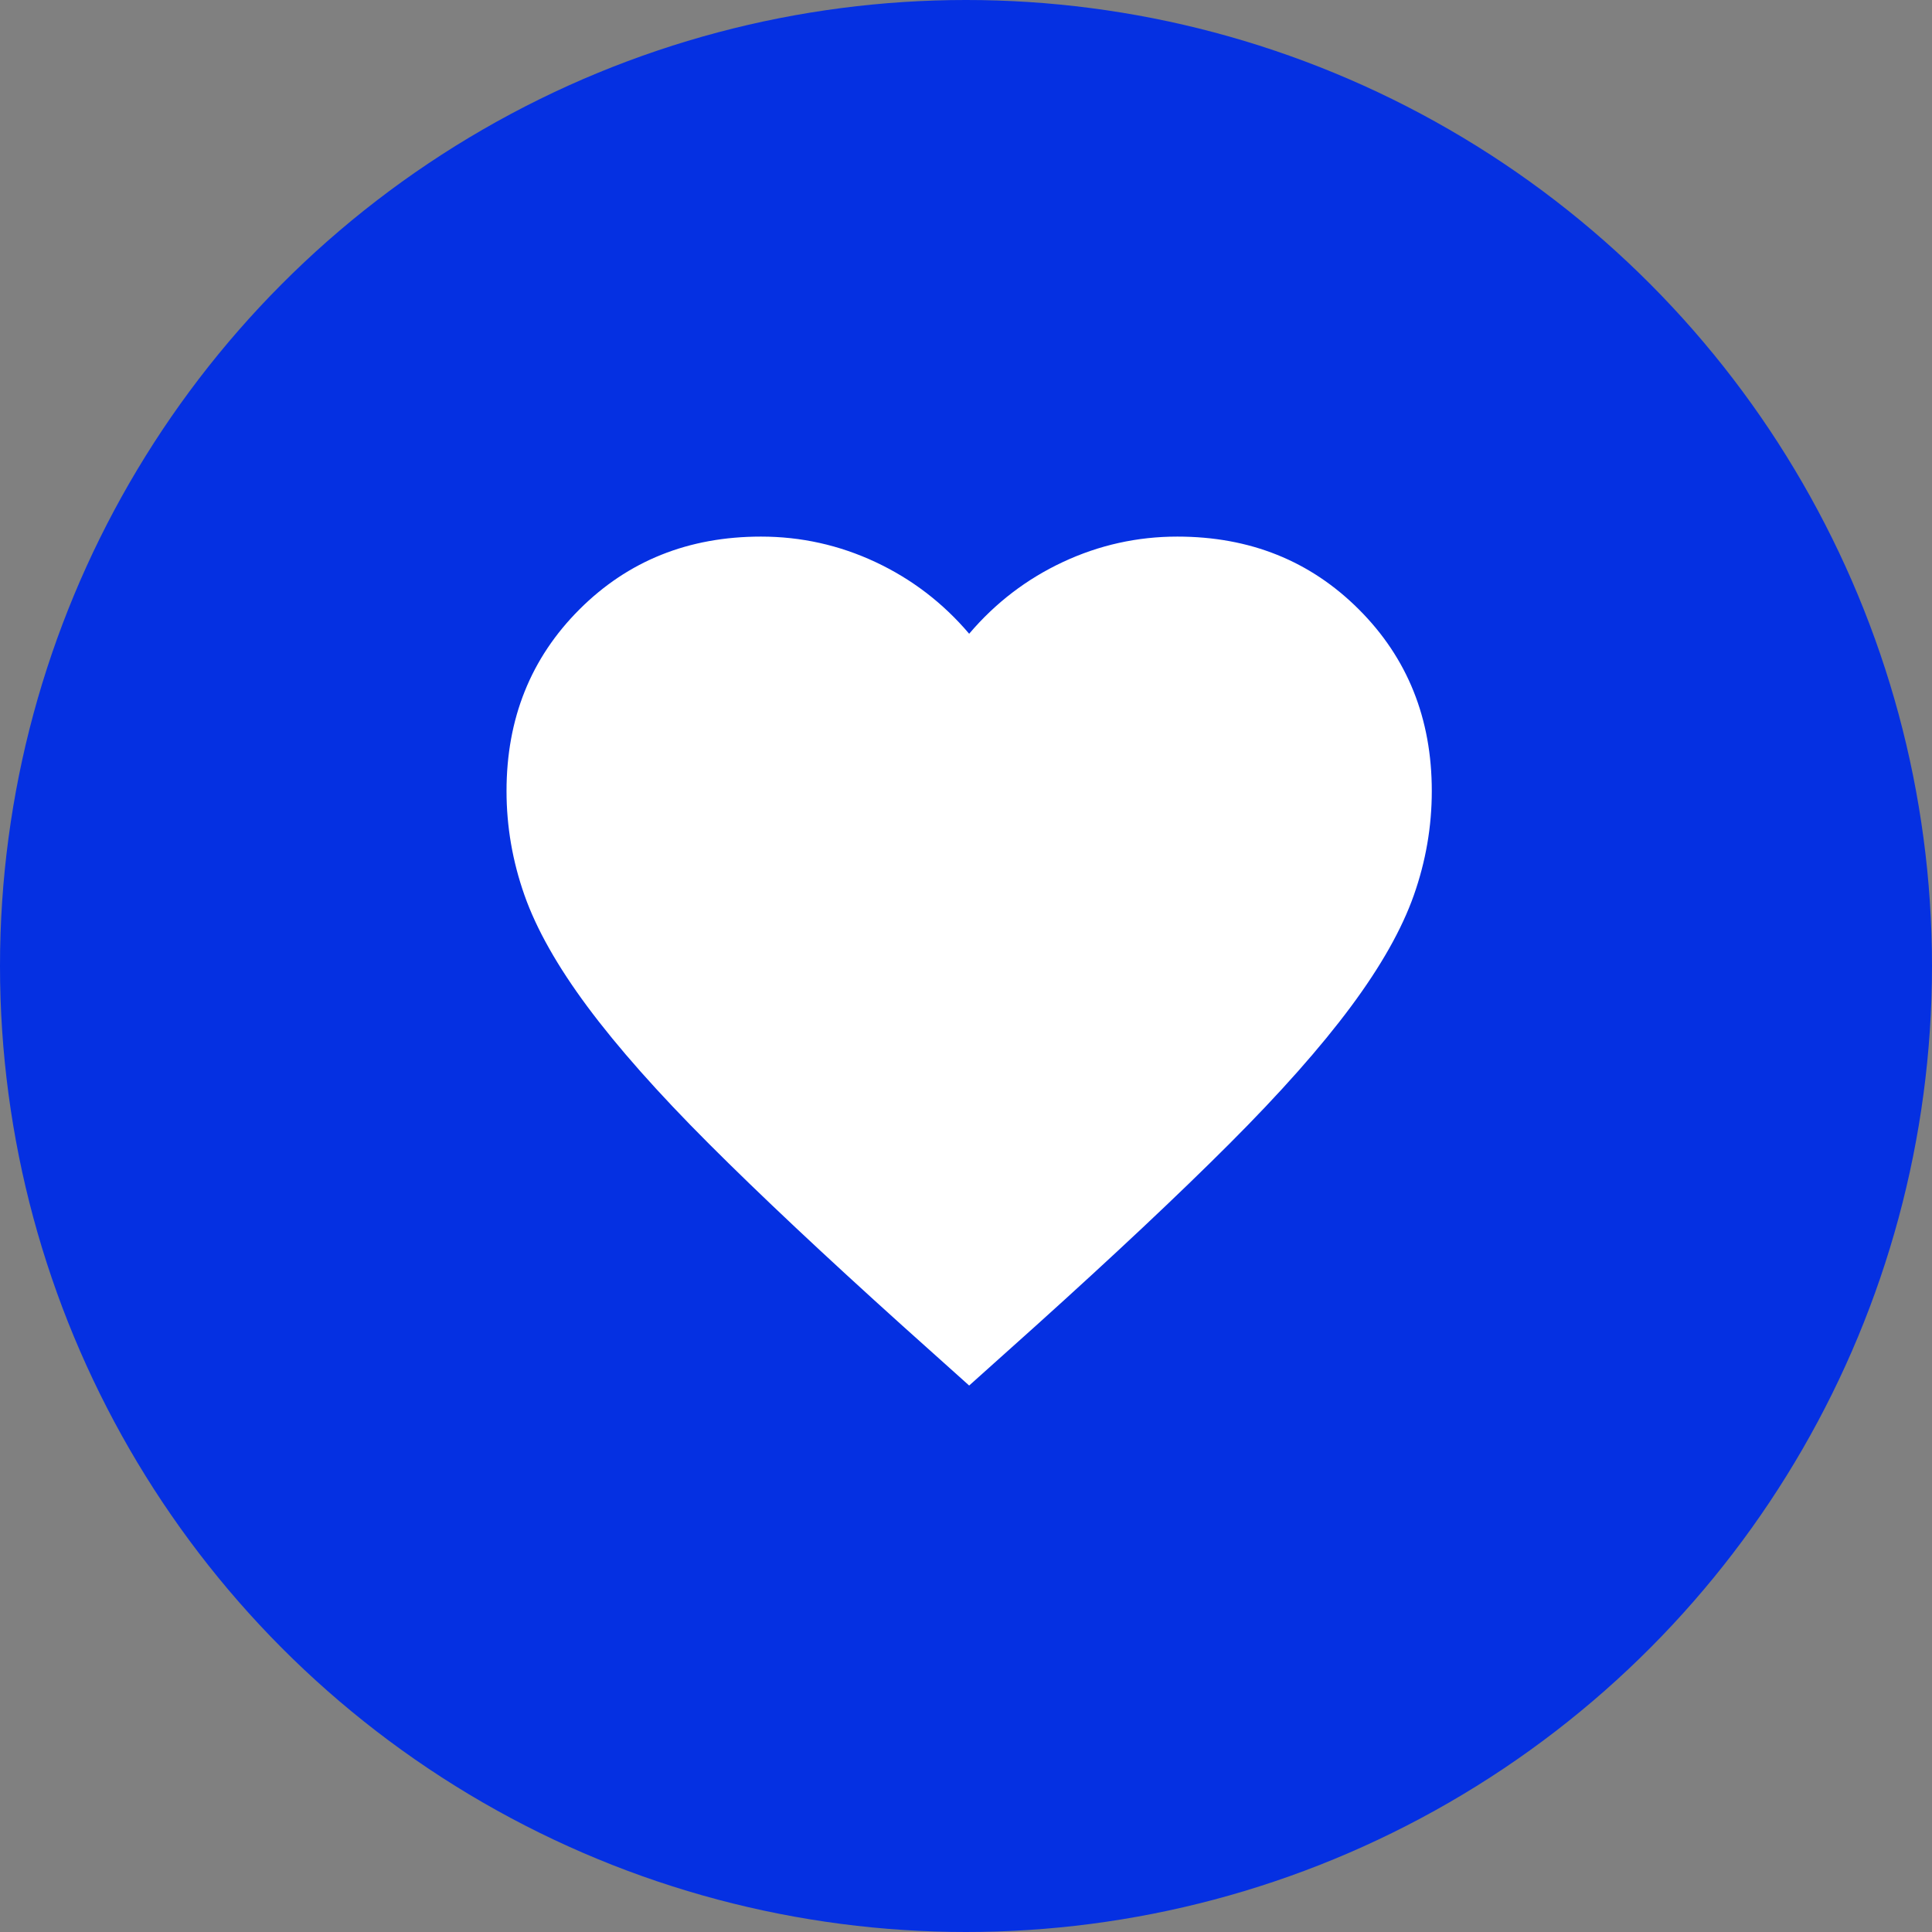
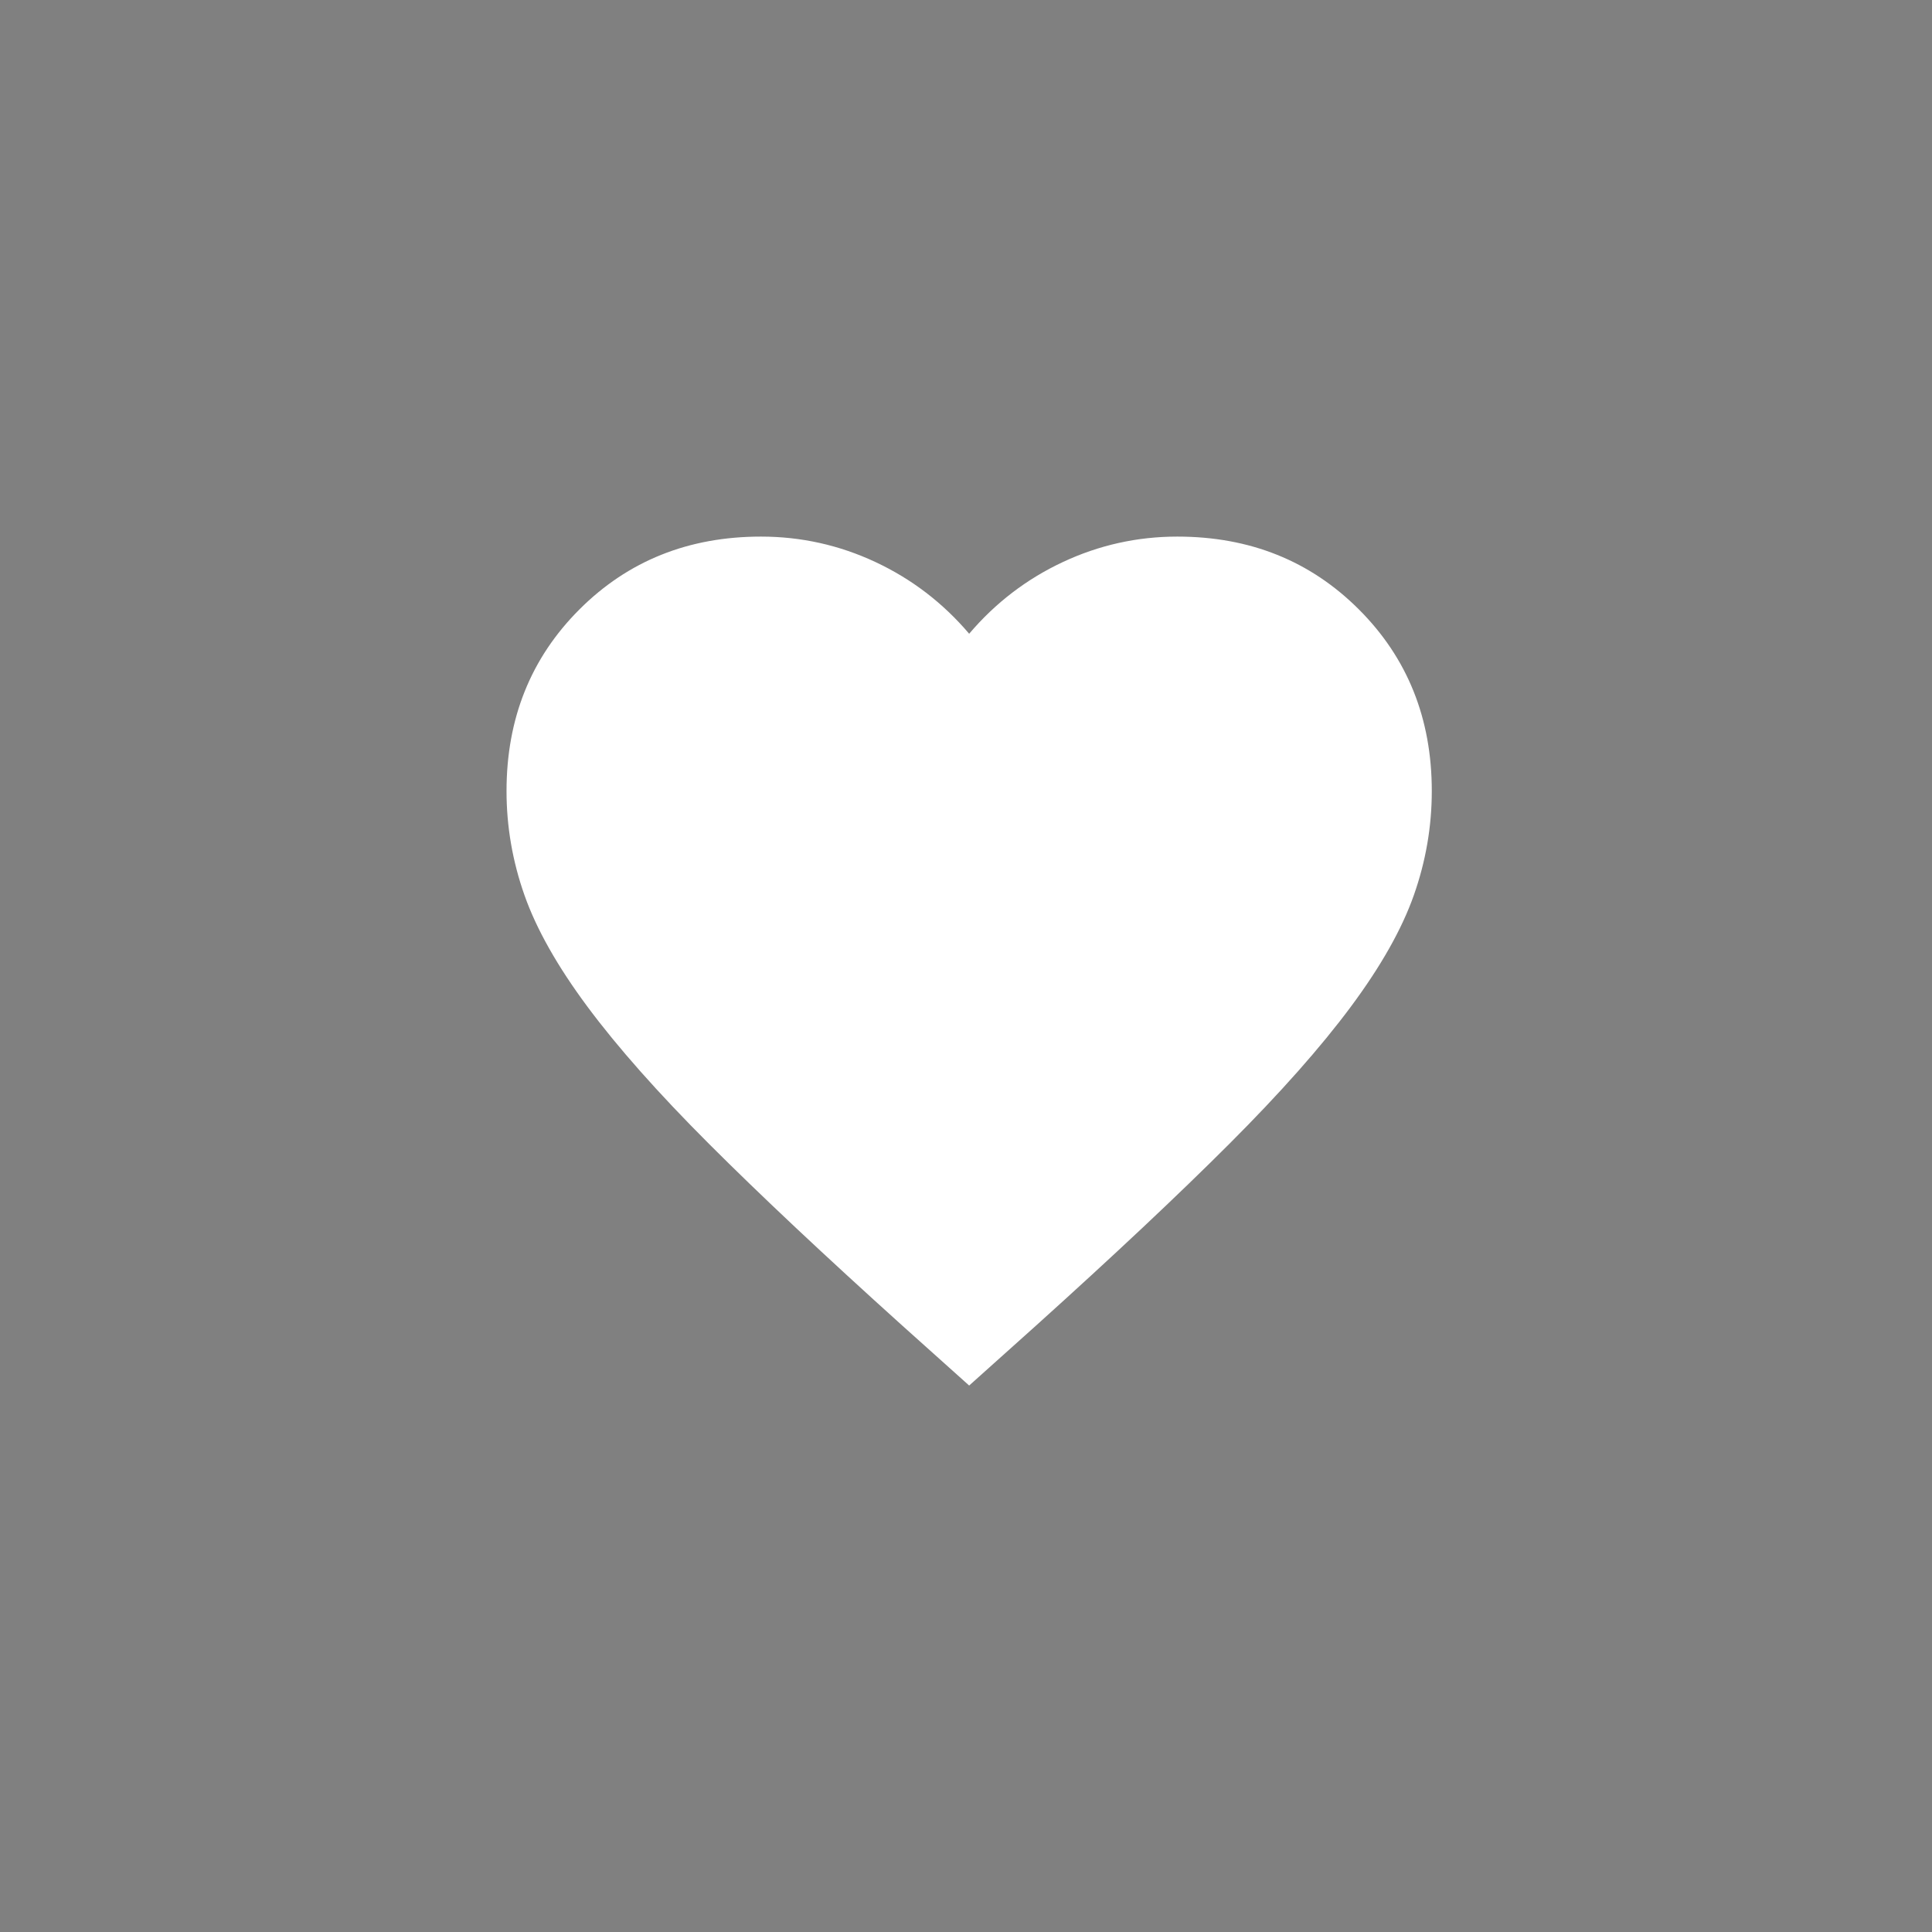
<svg xmlns="http://www.w3.org/2000/svg" width="140" height="140" viewBox="0 0 140 140" fill="none">
  <rect x="0" y="0" width="140" height="140" fill="#808080" stroke="none" />
-   <circle cx="70" cy="70" r="70" fill="#0530E2" />
  <mask id="mask0_110_39" style="mask-type:alpha" maskUnits="userSpaceOnUse" x="30" y="30" width="81" height="81">
    <rect x="30" y="30" width="80.458" height="80.458" fill="#D9D9D9" />
  </mask>
  <g mask="url(#mask0_110_39)">
    <path d="M70.229 100.401L65.368 96.043C59.725 90.958 55.059 86.572 51.372 82.884C47.684 79.197 44.751 75.886 42.572 72.953C40.392 70.019 38.87 67.324 38.004 64.865C37.138 62.407 36.705 59.892 36.705 57.322C36.705 52.07 38.465 47.684 41.985 44.164C45.505 40.644 49.891 38.884 55.143 38.884C58.049 38.884 60.814 39.499 63.44 40.728C66.066 41.957 68.329 43.689 70.229 45.924C72.129 43.689 74.392 41.957 77.018 40.728C79.644 39.499 82.409 38.884 85.315 38.884C90.567 38.884 94.953 40.644 98.473 44.164C101.993 47.684 103.753 52.07 103.753 57.322C103.753 59.892 103.32 62.407 102.454 64.865C101.588 67.324 100.066 70.019 97.886 72.953C95.707 75.886 92.774 79.197 89.086 82.884C85.399 86.572 80.733 90.958 75.09 96.043L70.229 100.401Z" fill="white" />
  </g>
</svg>